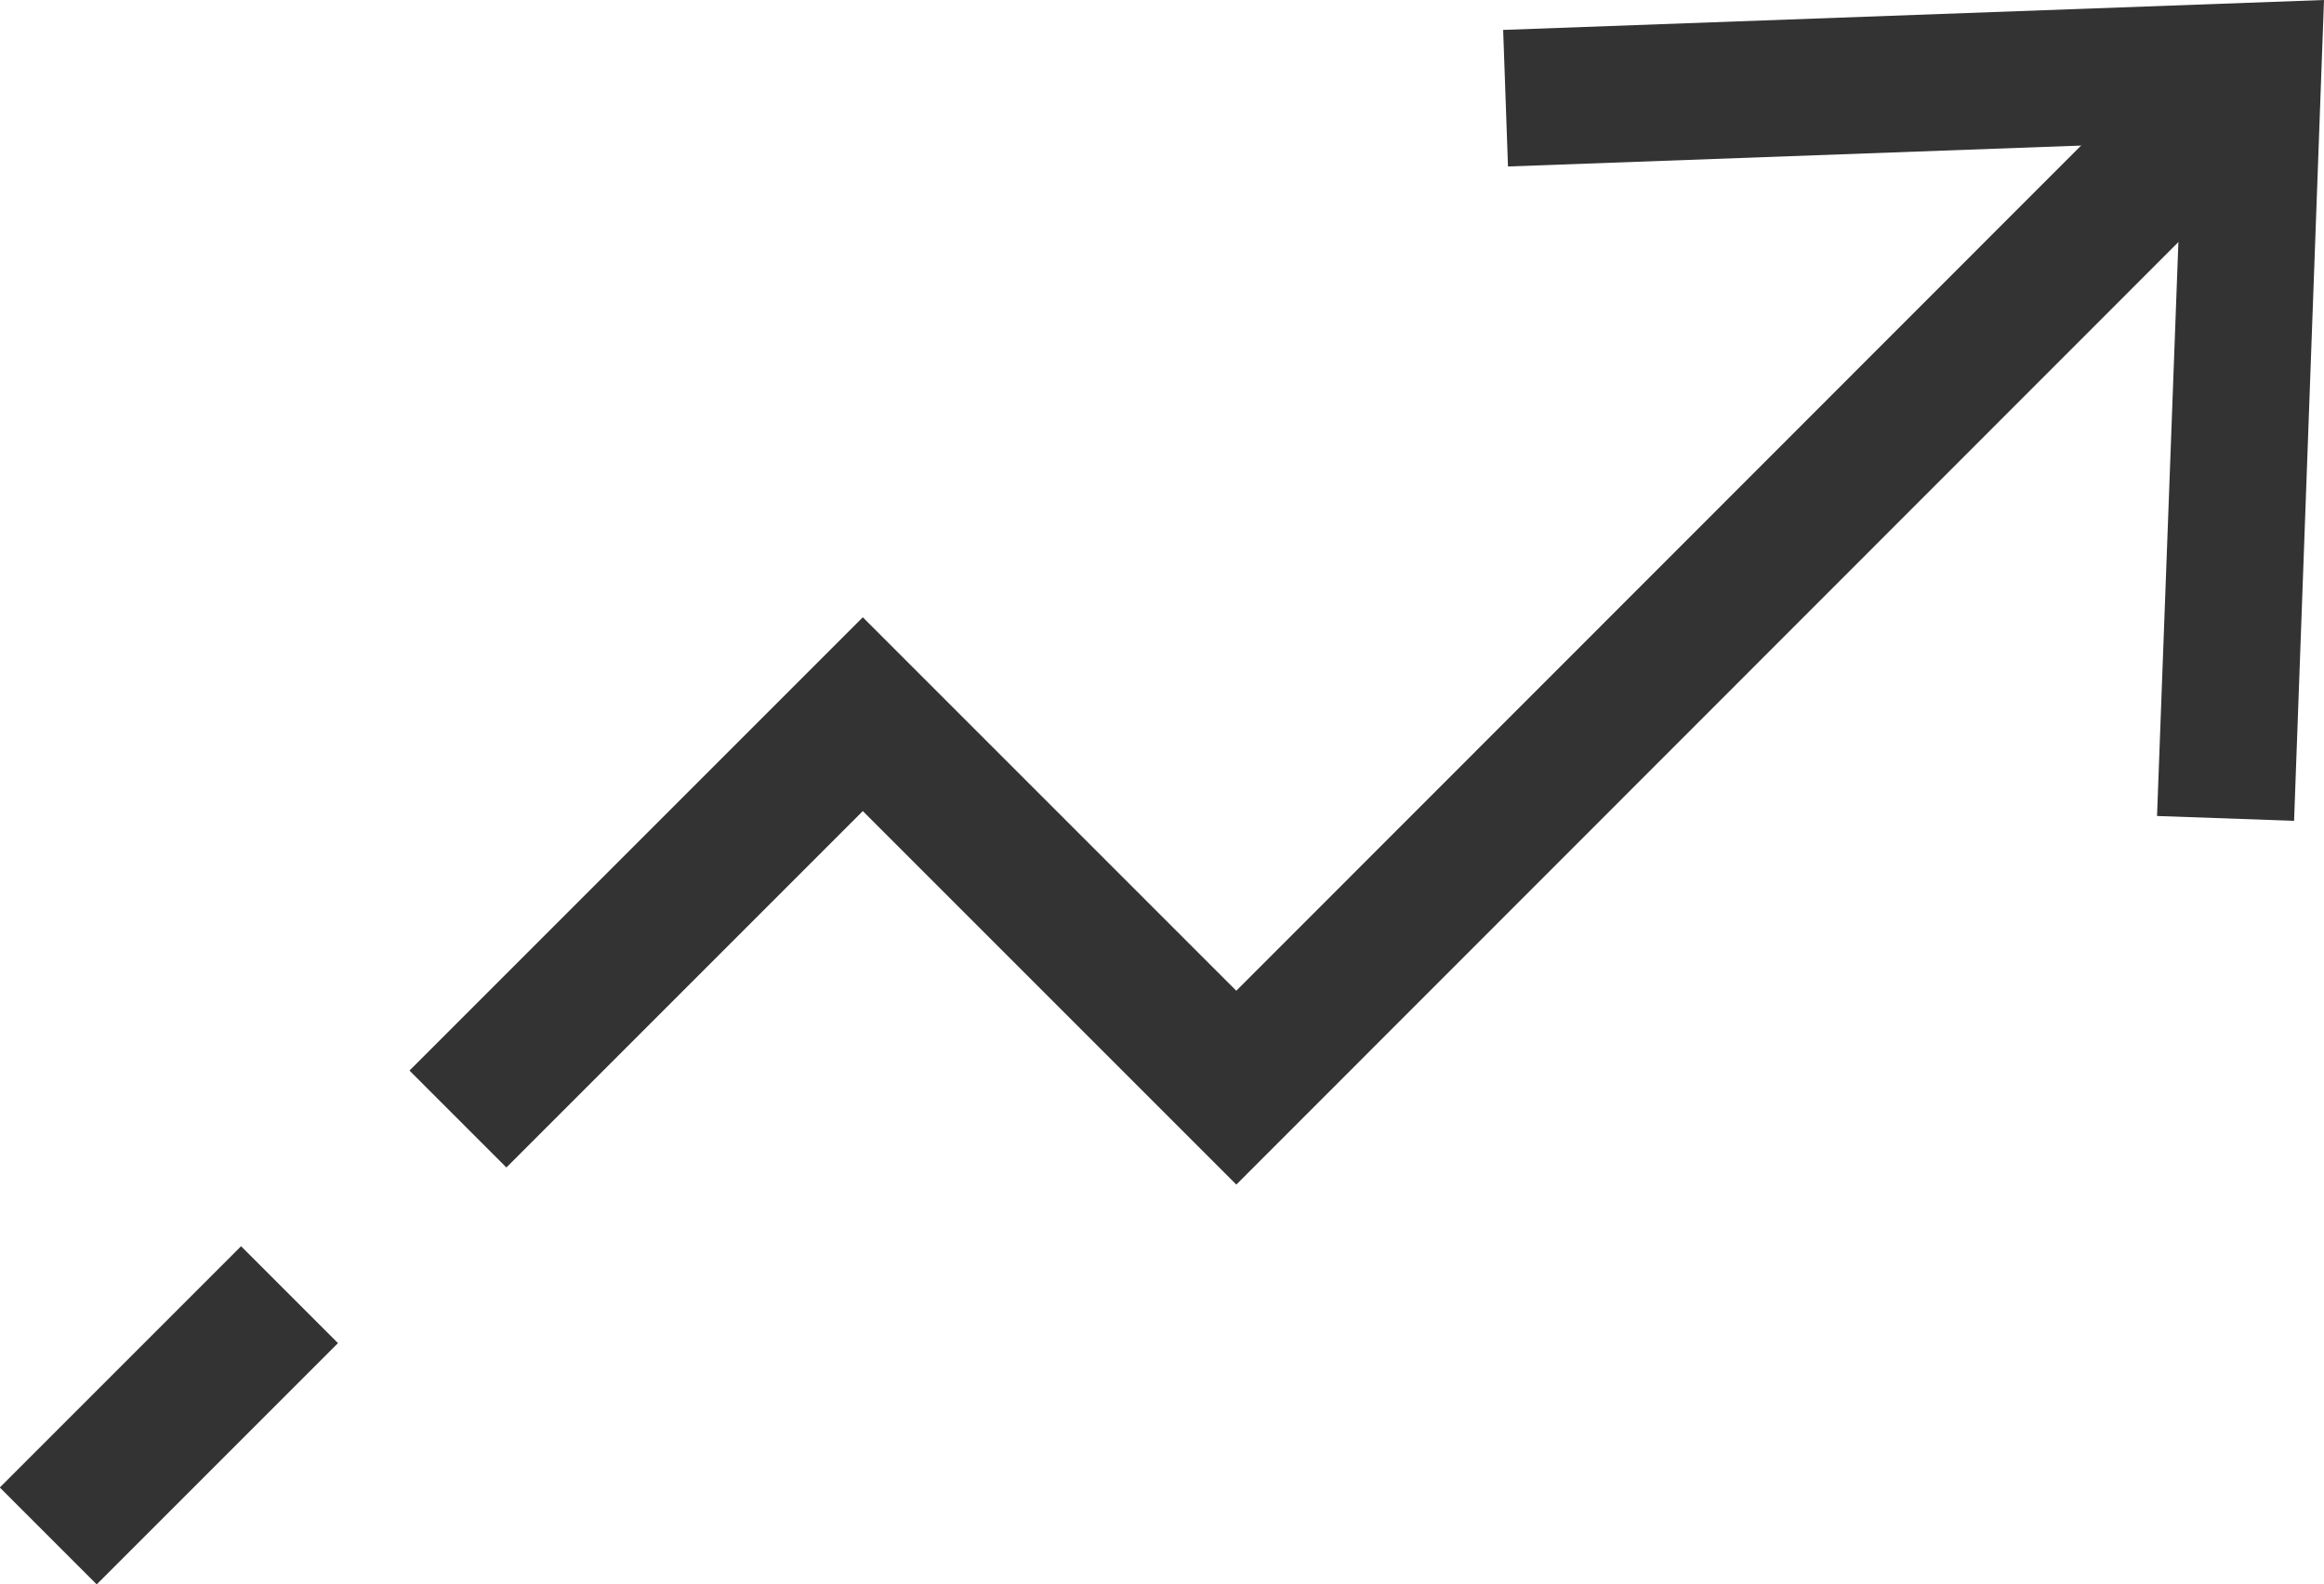
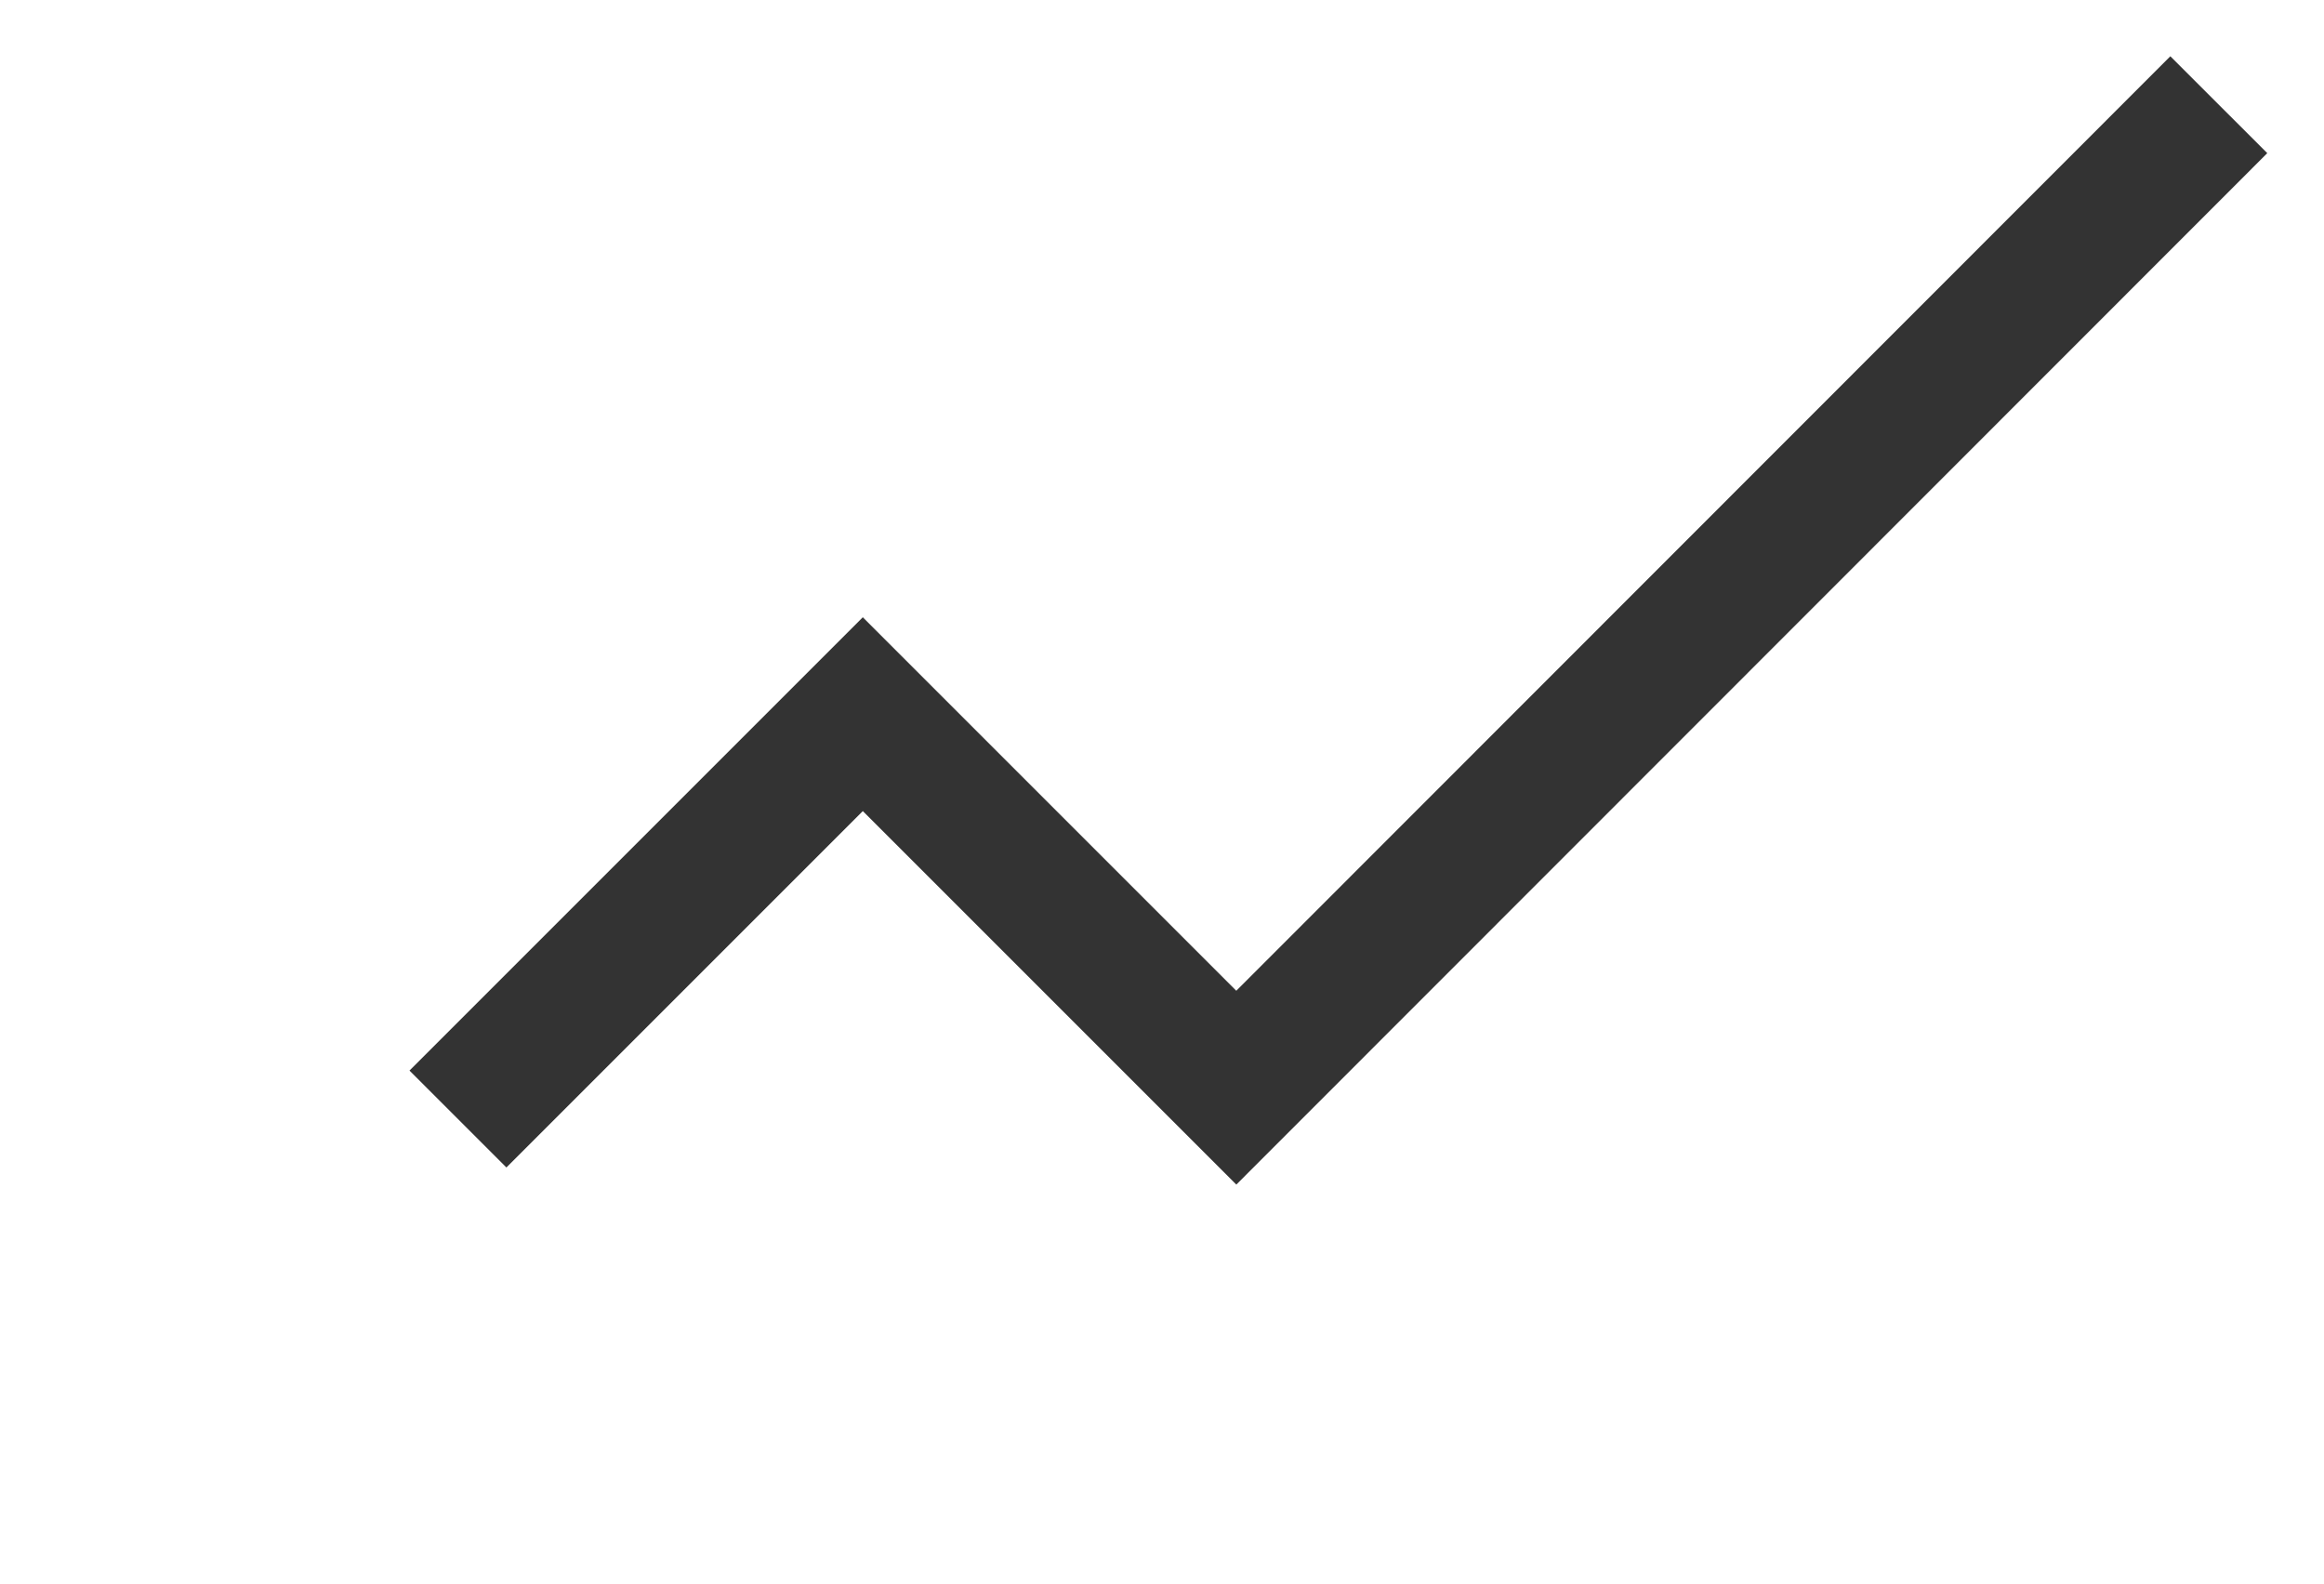
<svg xmlns="http://www.w3.org/2000/svg" id="Livello_2" viewBox="0 0 48.16 32.83">
  <defs>
    <style>.cls-1{fill:#333;}.cls-2{fill:none;stroke:#333;stroke-miterlimit:10;stroke-width:2.84px;}</style>
  </defs>
  <g id="Livello_1-2">
    <polyline class="cls-2" points="9.49 23.19 17.88 14.8 25.62 22.54 45.98 2.17" />
-     <polygon class="cls-1" points="47.54 17.01 44.7 16.91 45.22 2.94 31.25 3.45 31.15 .62 48.16 0 47.54 17.01" />
-     <line class="cls-2" x1="1" y1="31.83" x2="6" y2="26.83" />
  </g>
</svg>